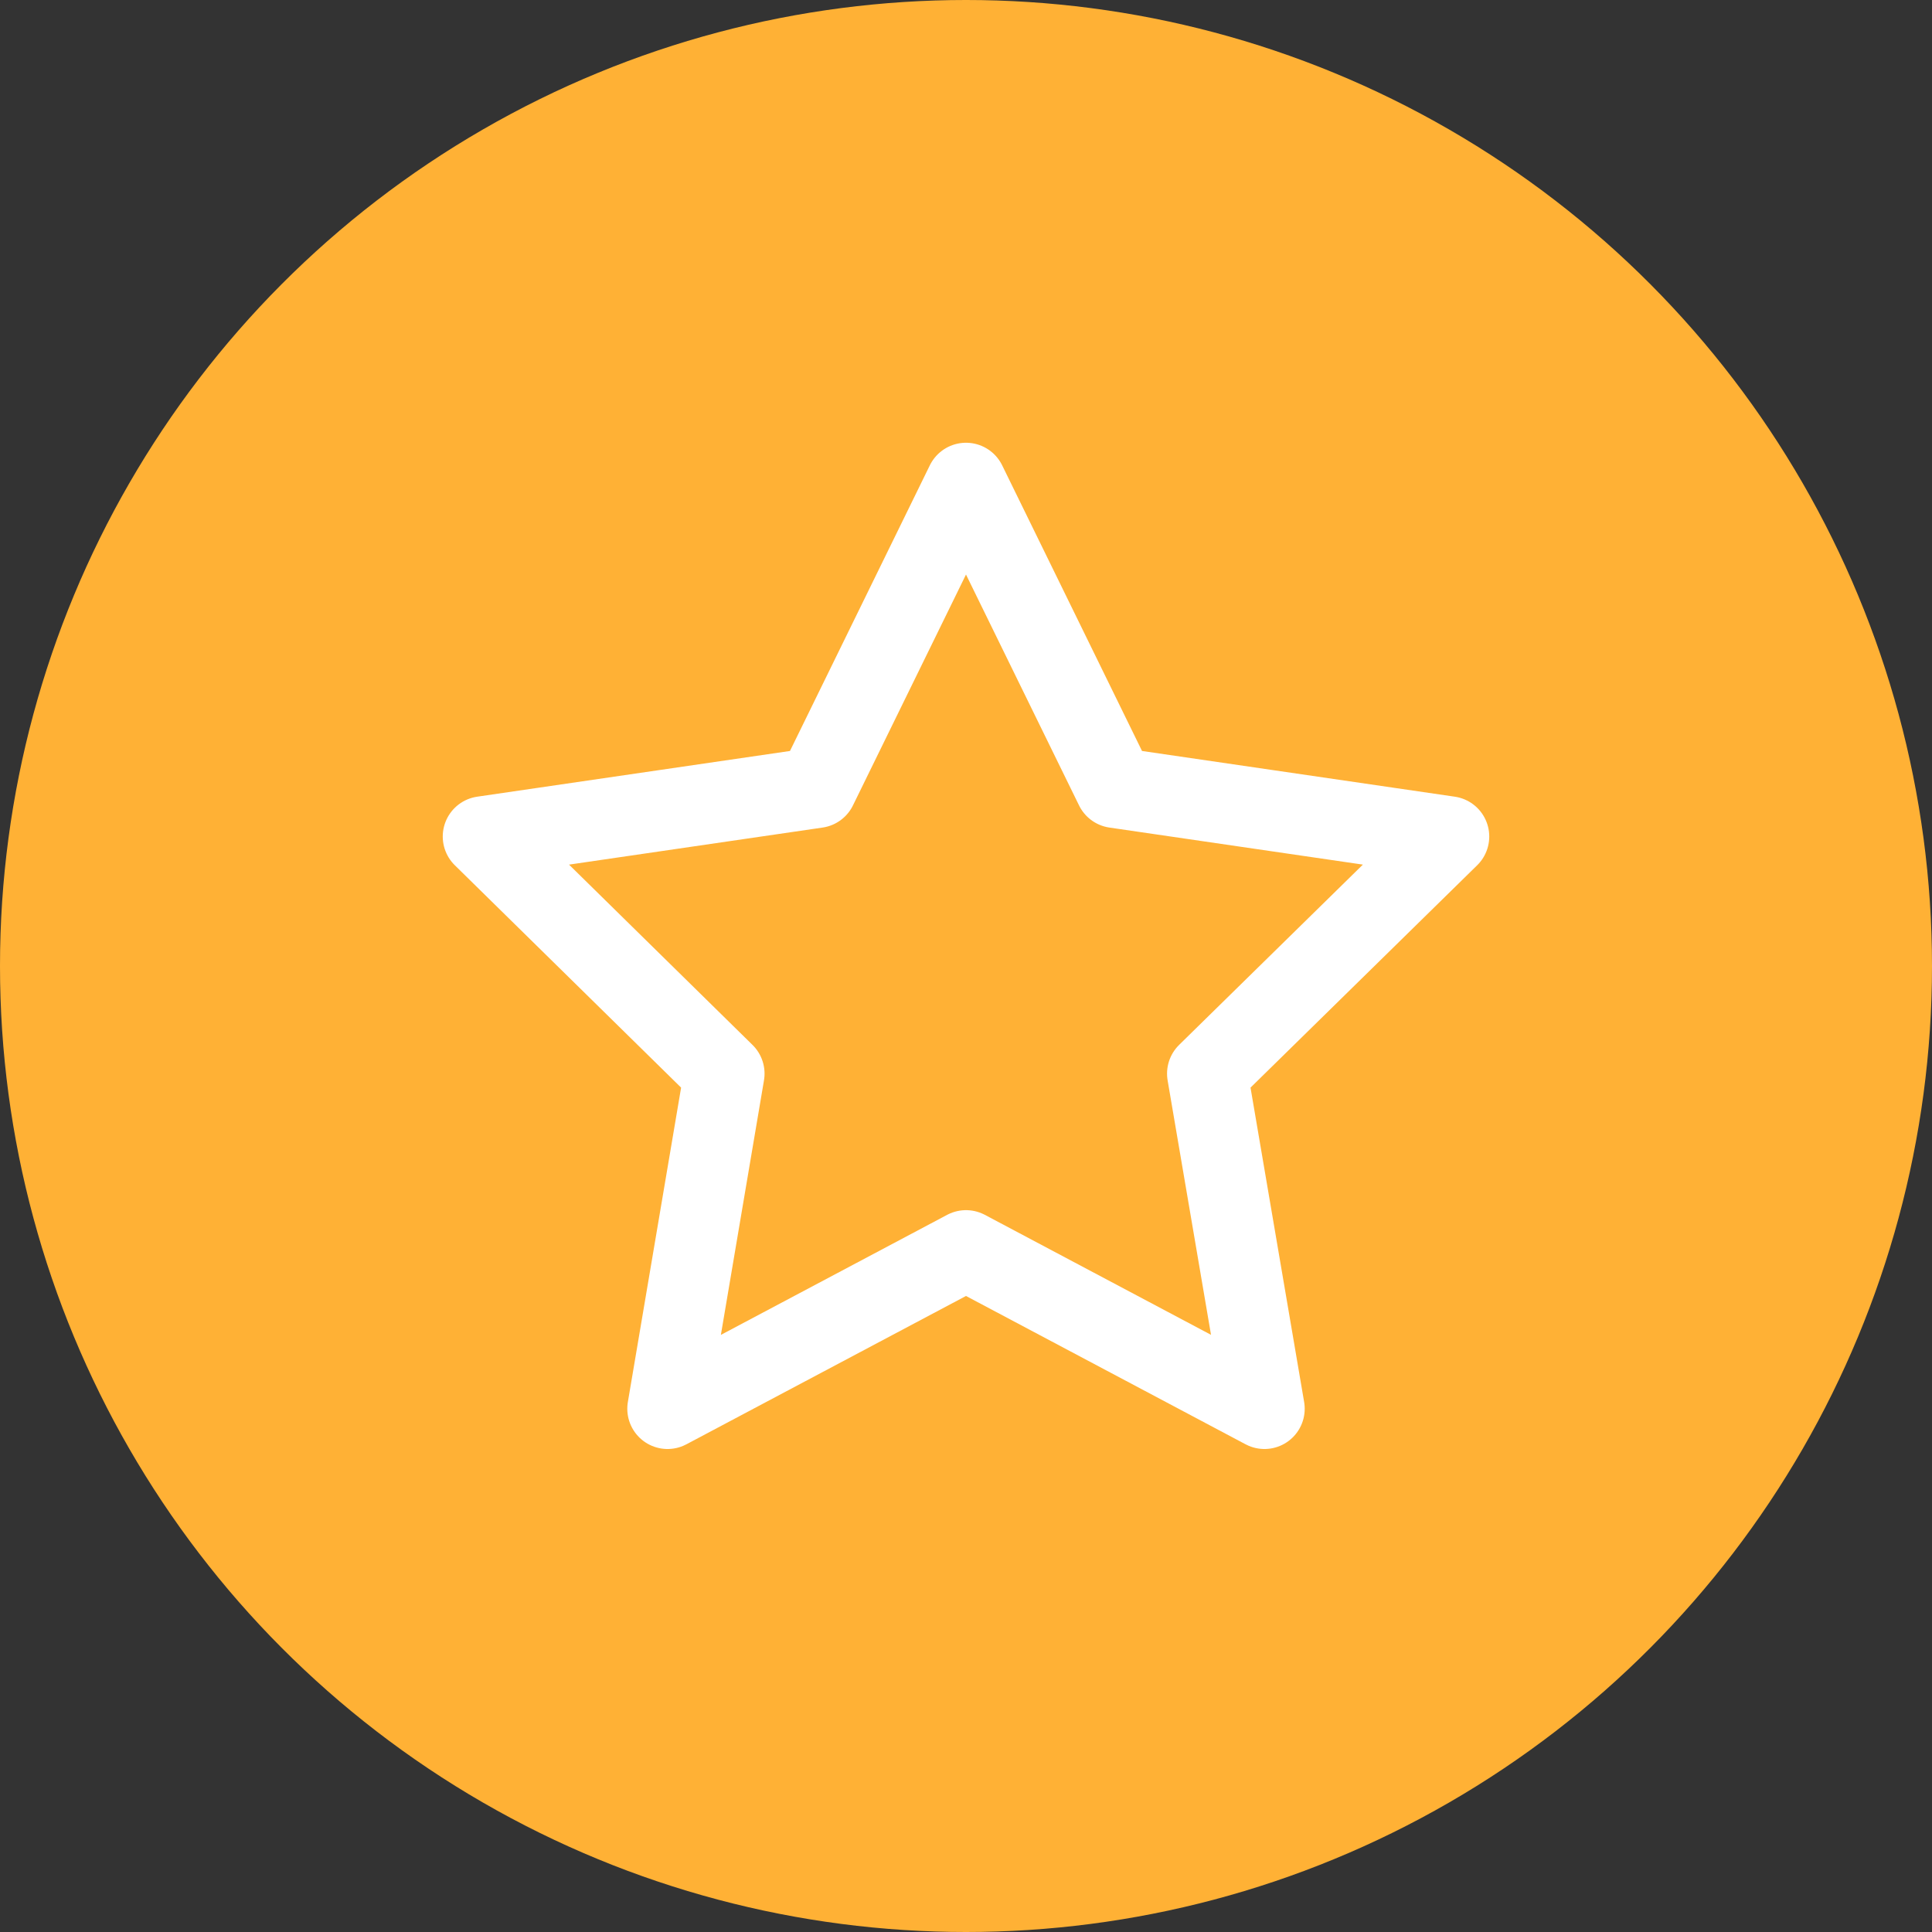
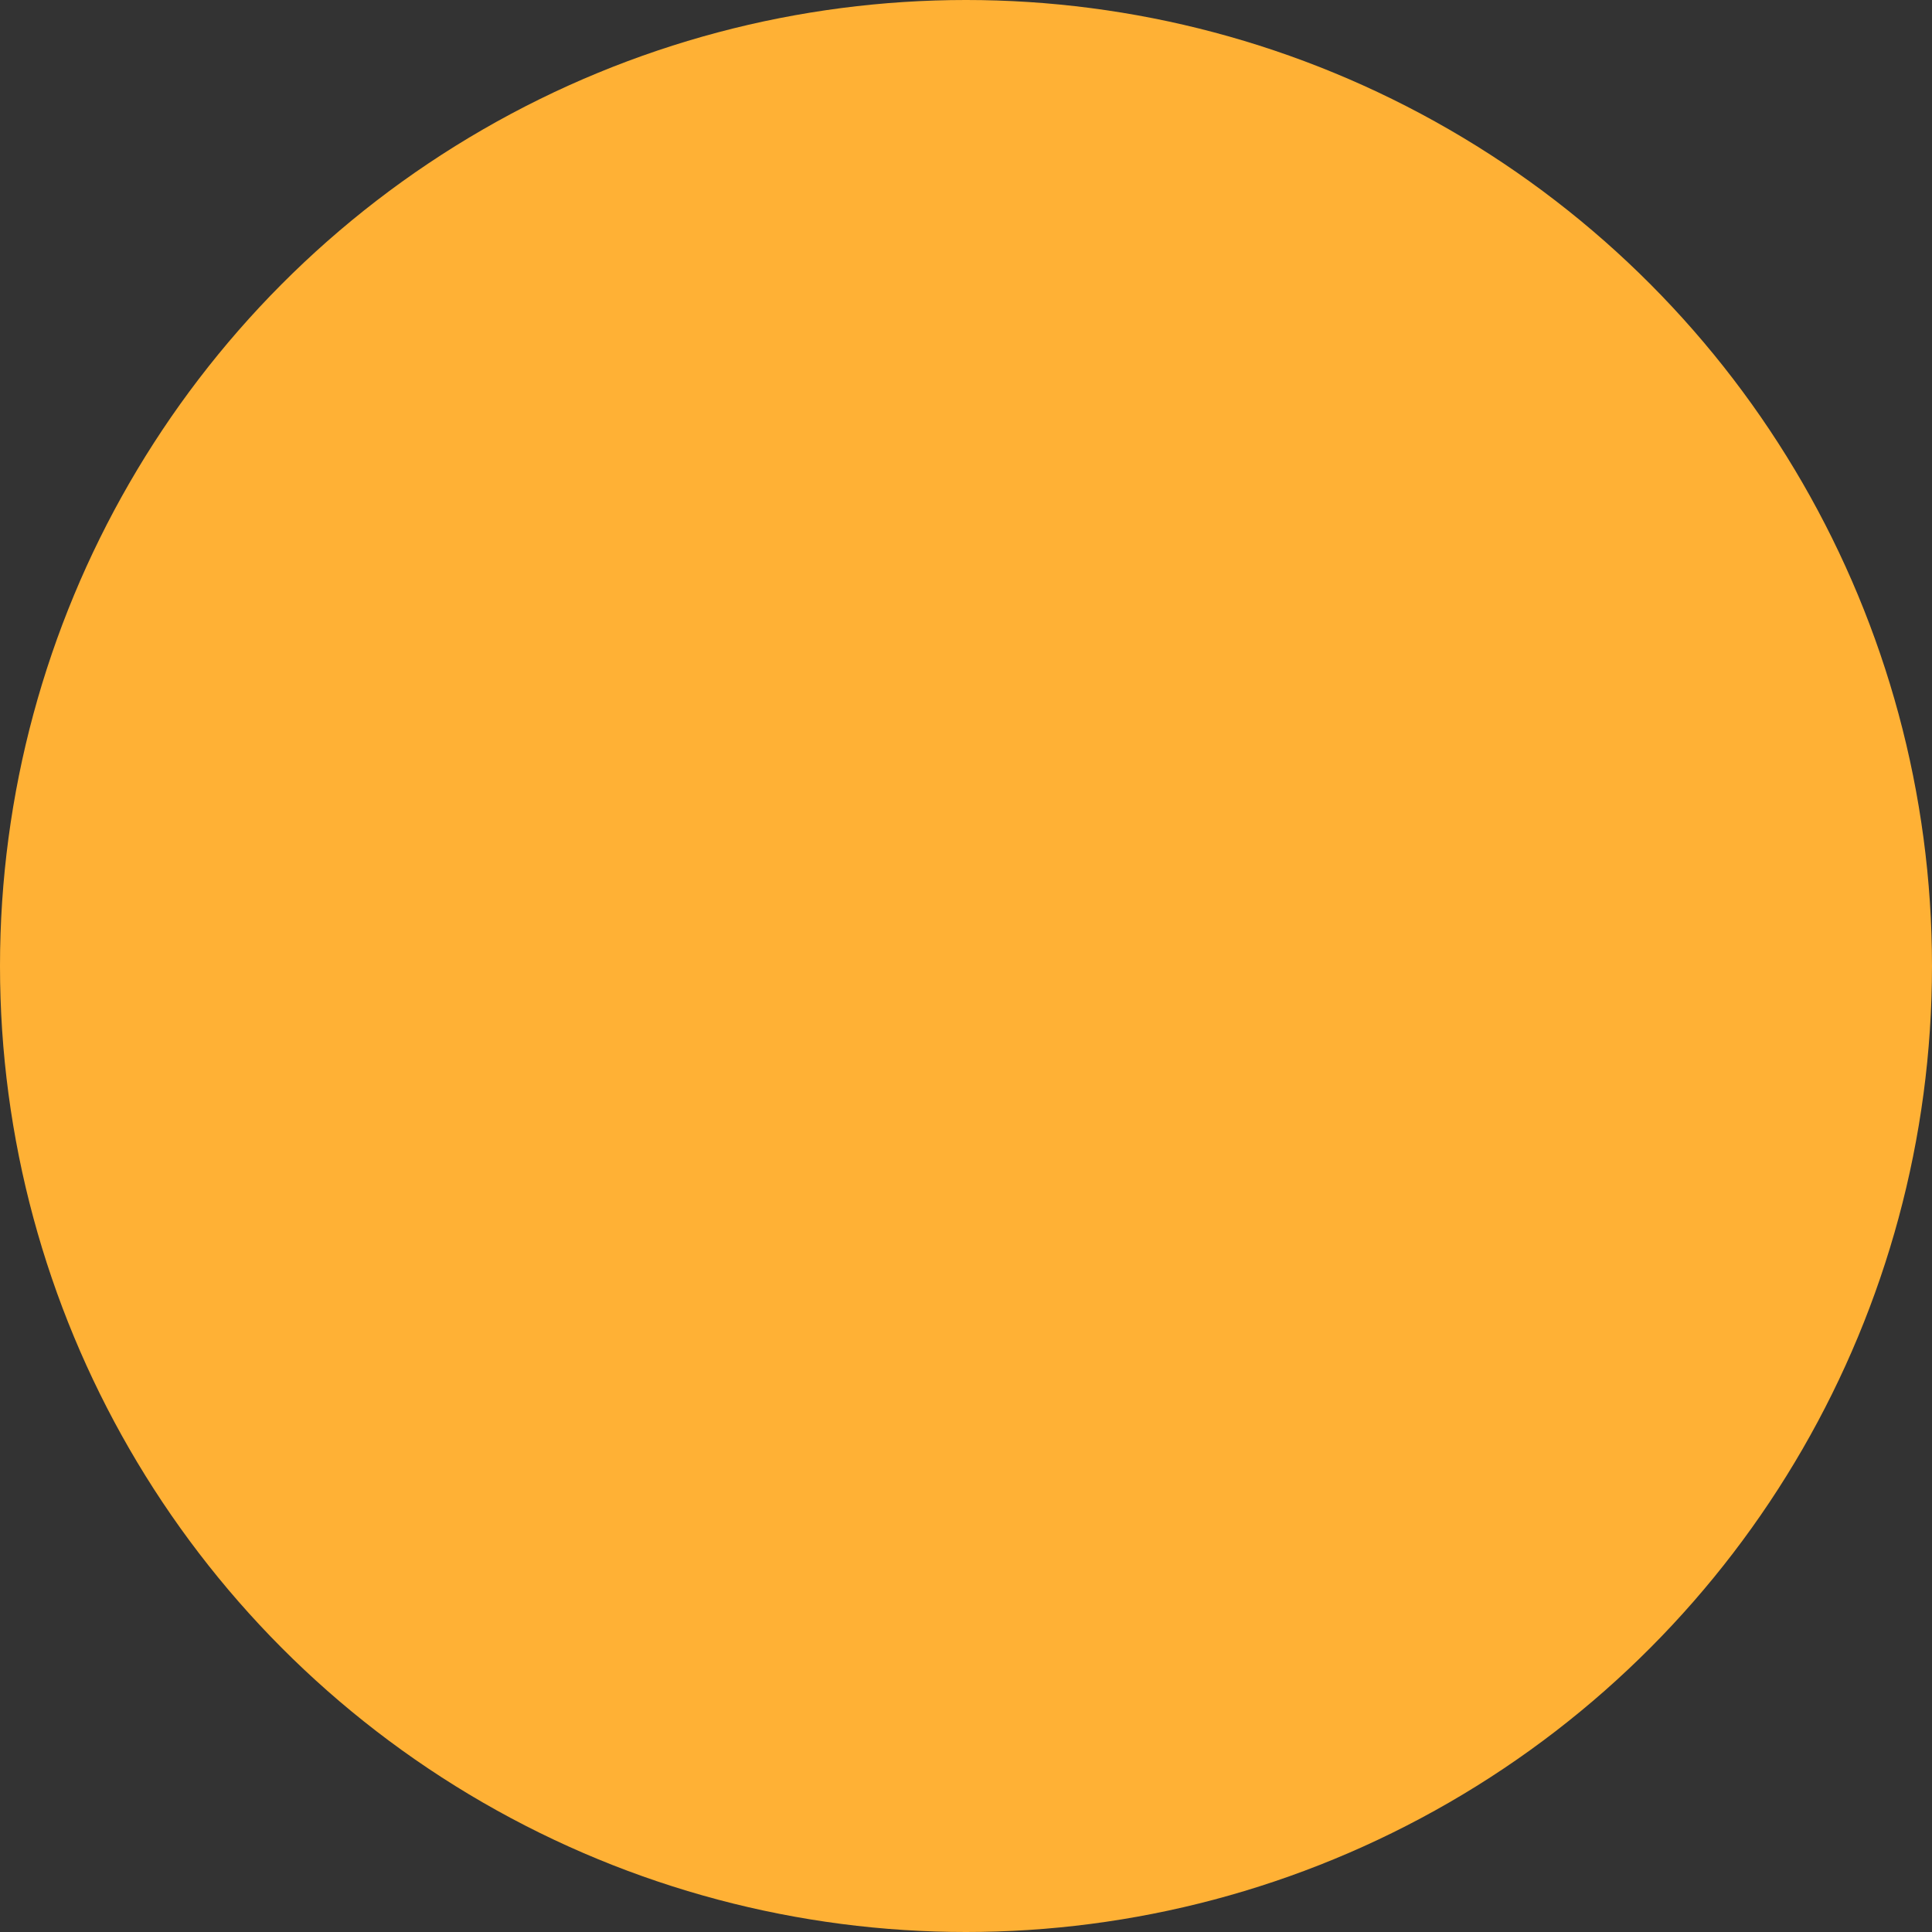
<svg xmlns="http://www.w3.org/2000/svg" width="48" height="48" viewBox="0 0 48 48" fill="none">
  <rect x="0" y="0" width="48" height="48" fill="#333333" stroke="none" />
  <circle cx="24" cy="24" r="24" fill="#FFB135" />
-   <path d="M24 12L27.707 19.571L36 20.783L29.995 26.674L31.415 35L24 31.066L16.585 35L17.995 26.674L12 20.783L20.293 19.571L24 12Z" stroke="white" stroke-width="2" stroke-linecap="round" stroke-linejoin="round" />
</svg>